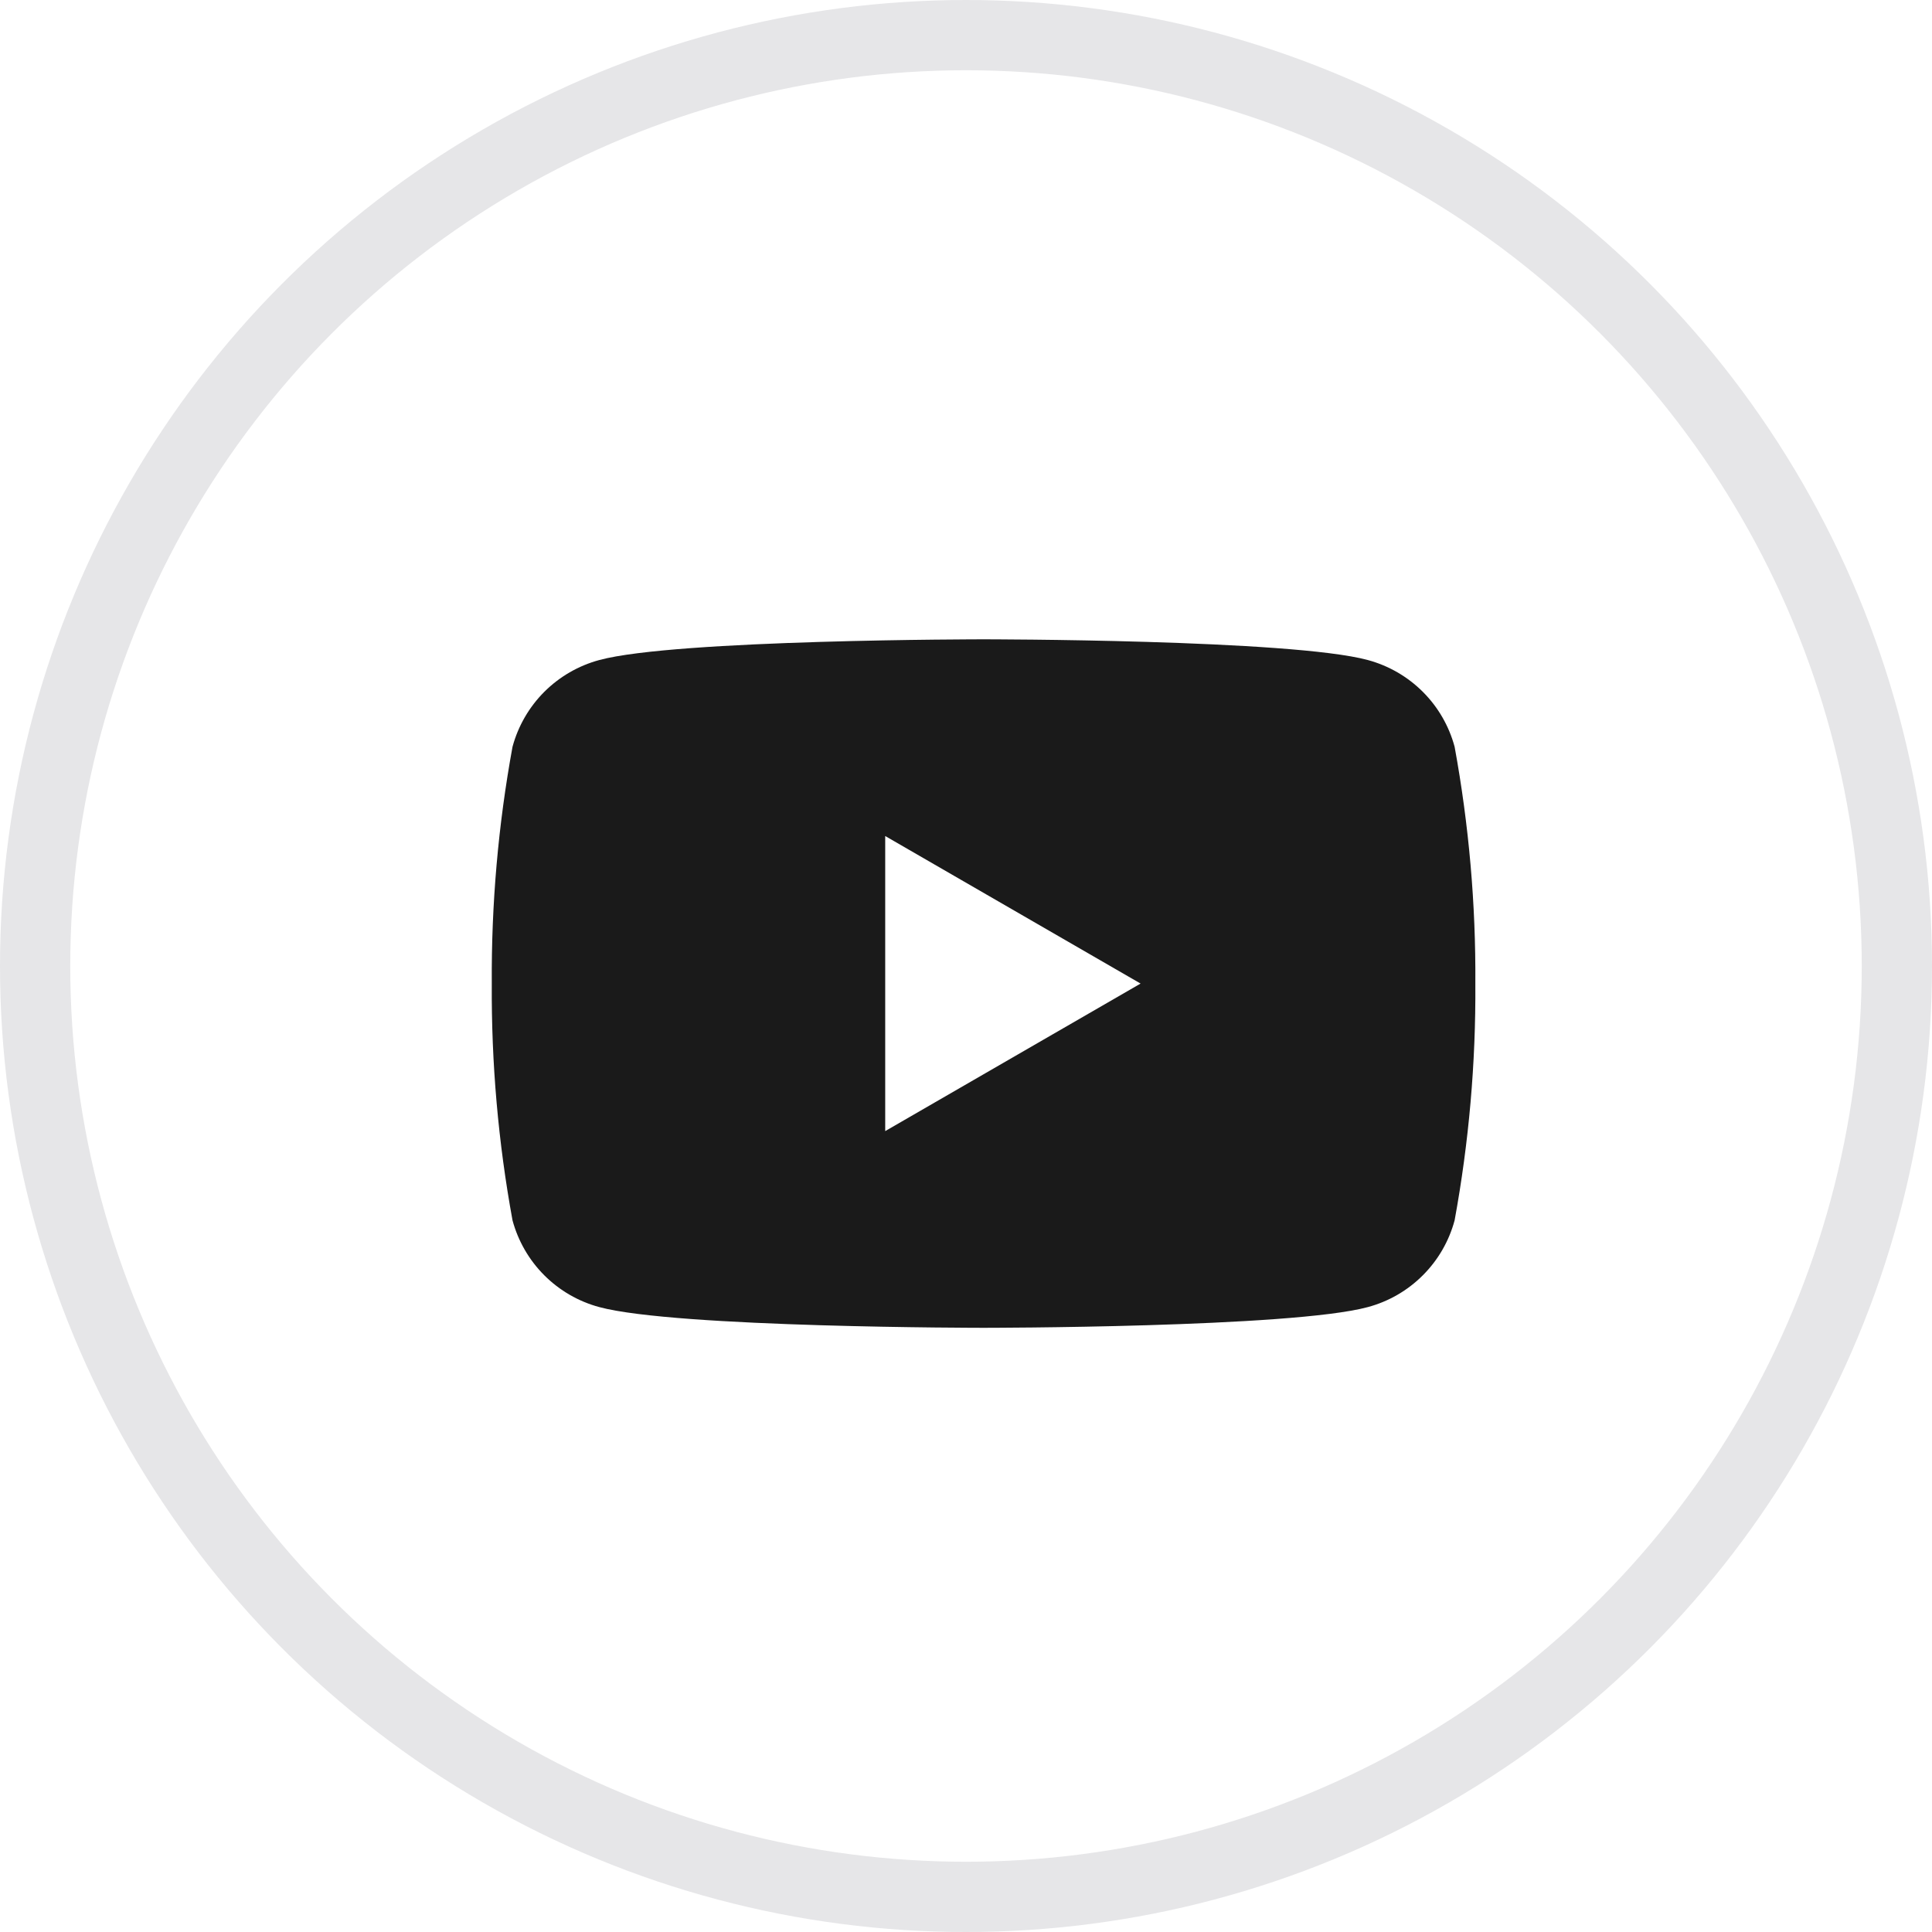
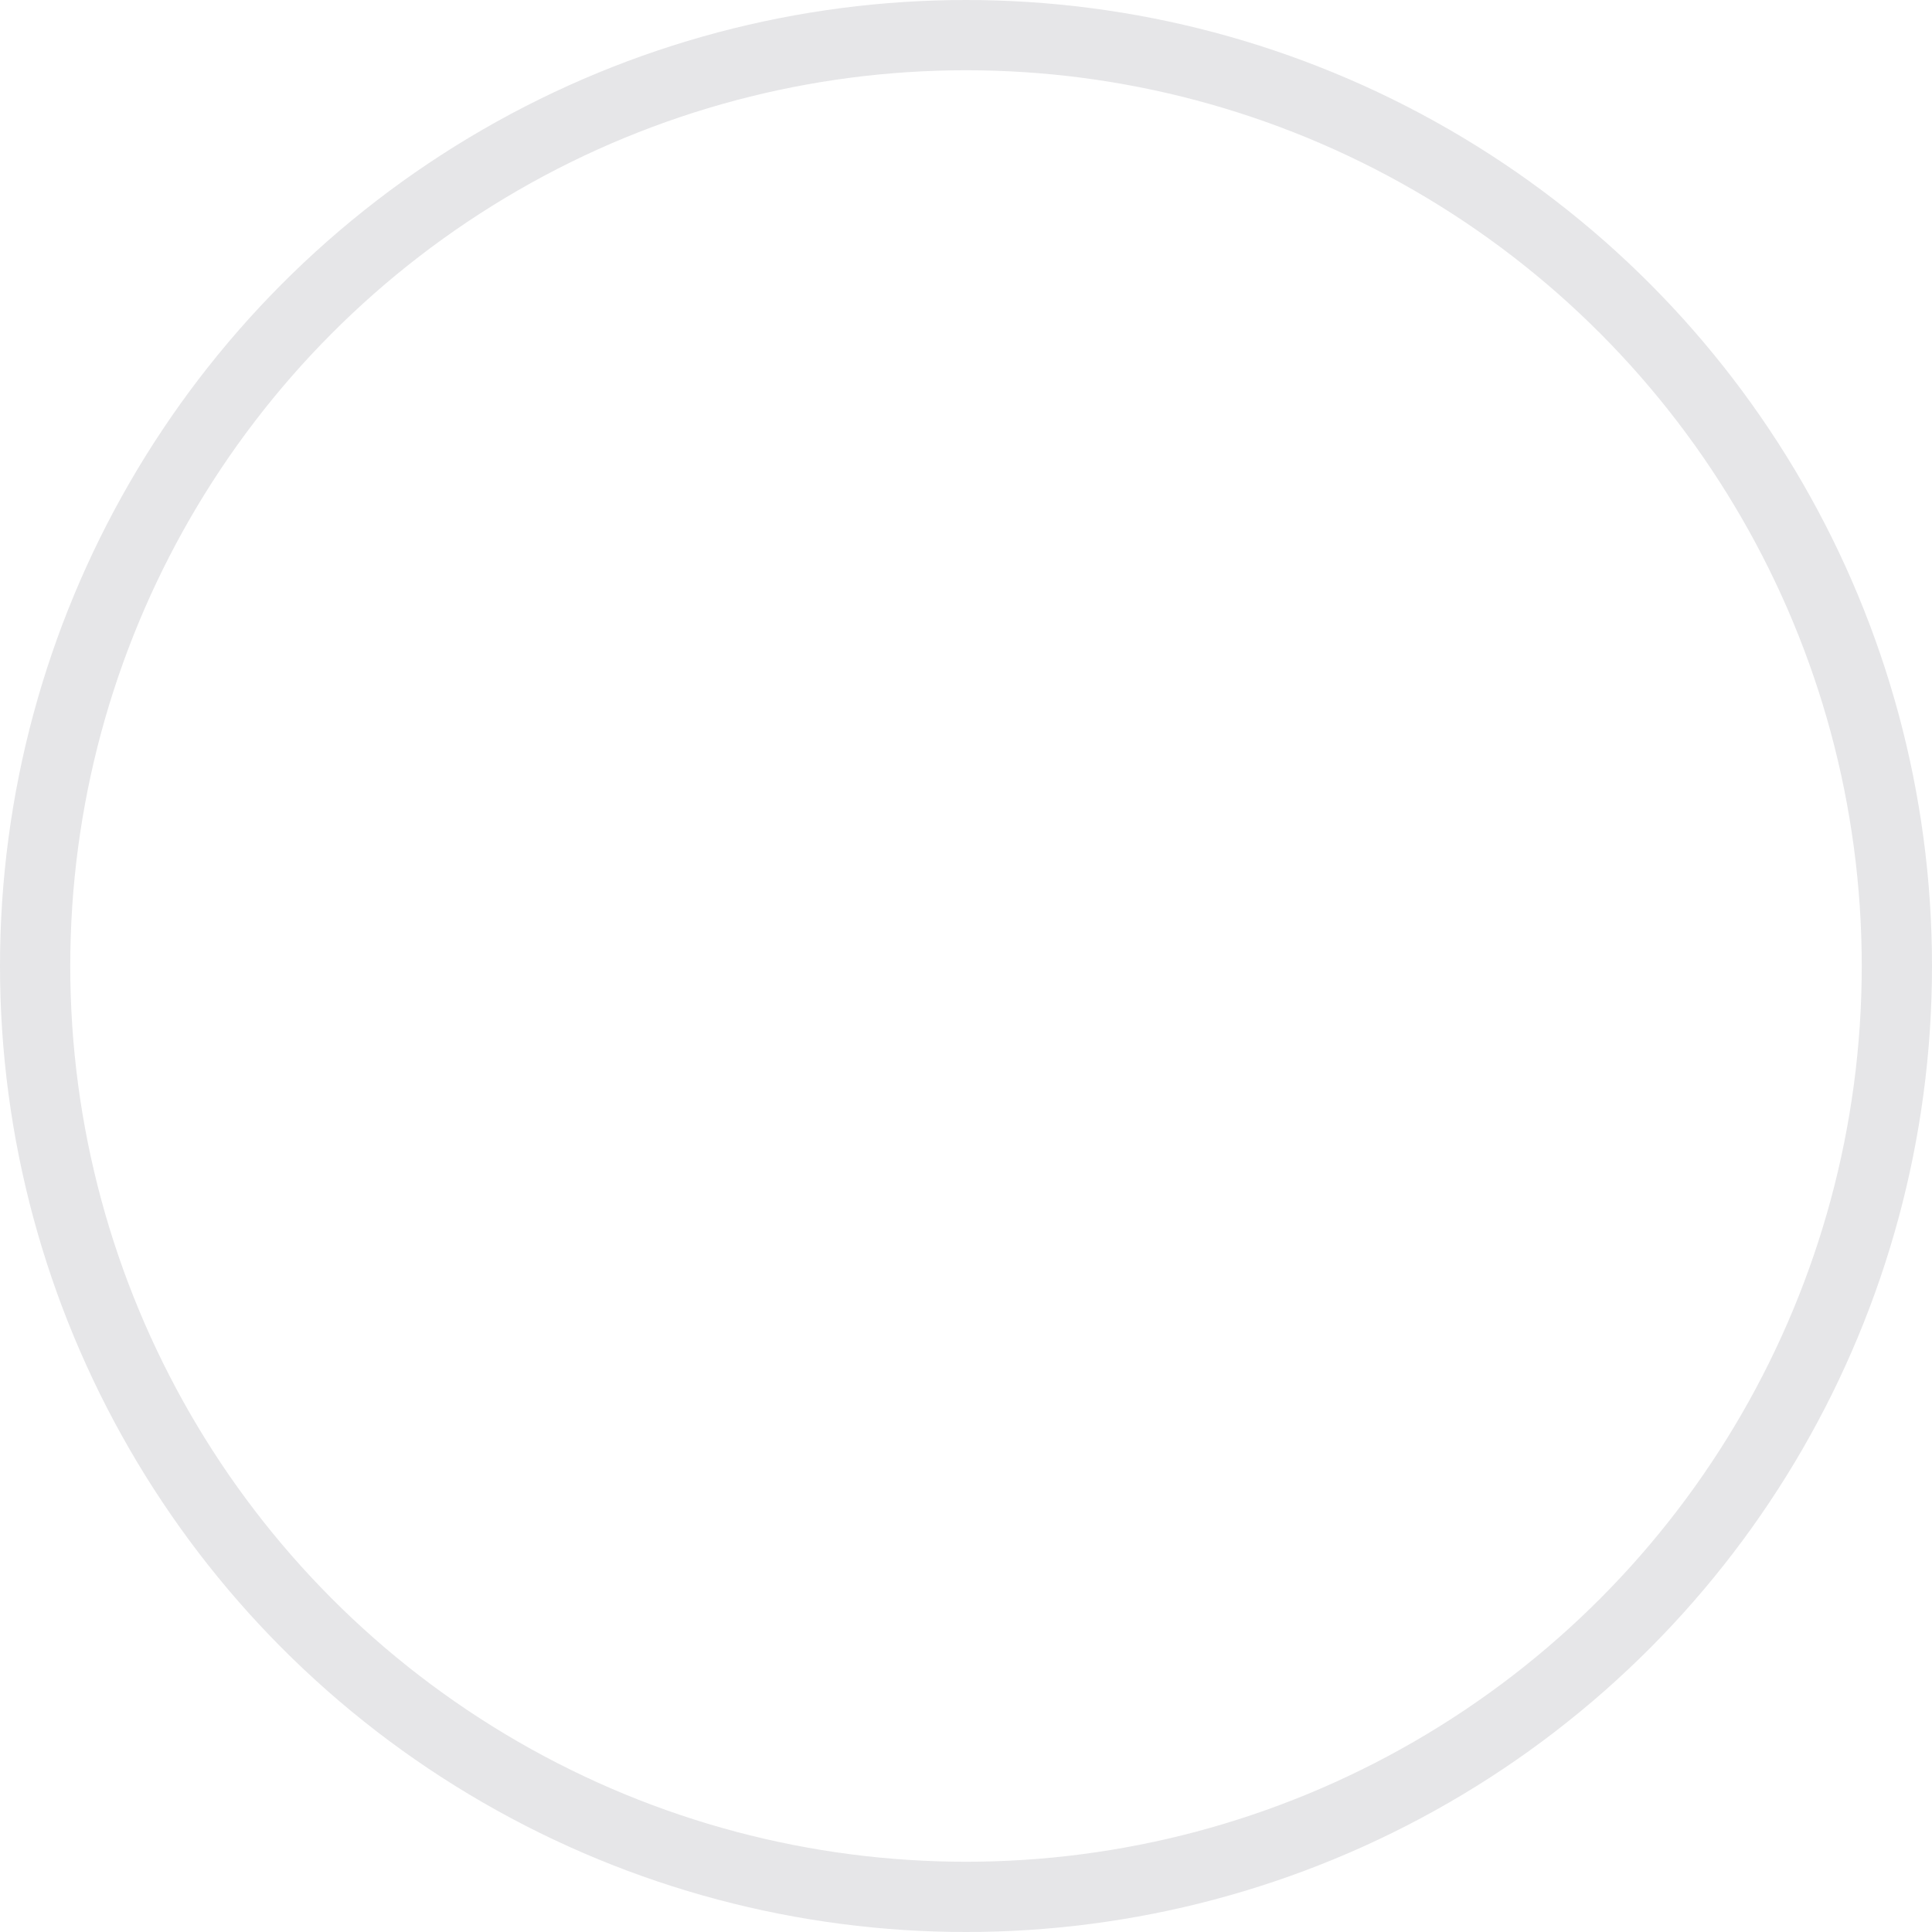
<svg xmlns="http://www.w3.org/2000/svg" width="55" height="55" viewBox="0 0 55 55" fill="none">
  <circle cx="27.5" cy="27.5" r="26.5" stroke="#E6E6E8" stroke-width="2" />
-   <path d="M41.41 21.26C41.251 20.668 40.939 20.128 40.505 19.695C40.072 19.262 39.532 18.95 38.94 18.79C36.76 18.2 28 18.2 28 18.2C28 18.2 19.24 18.2 17.06 18.79C16.468 18.95 15.929 19.262 15.495 19.695C15.062 20.128 14.75 20.668 14.59 21.26C14.183 23.483 13.986 25.74 14 28C13.986 30.26 14.183 32.517 14.59 34.74C14.75 35.332 15.062 35.872 15.495 36.305C15.929 36.739 16.468 37.051 17.06 37.21C19.24 37.8 28 37.8 28 37.8C28 37.8 36.76 37.8 38.94 37.21C39.532 37.051 40.072 36.739 40.505 36.305C40.939 35.872 41.251 35.332 41.41 34.74C41.817 32.517 42.015 30.26 42 28C42.015 25.74 41.817 23.483 41.41 21.26ZM25.2 32.2V23.8L32.47 28L25.2 32.2Z" fill="#1A1A1A" />
</svg>